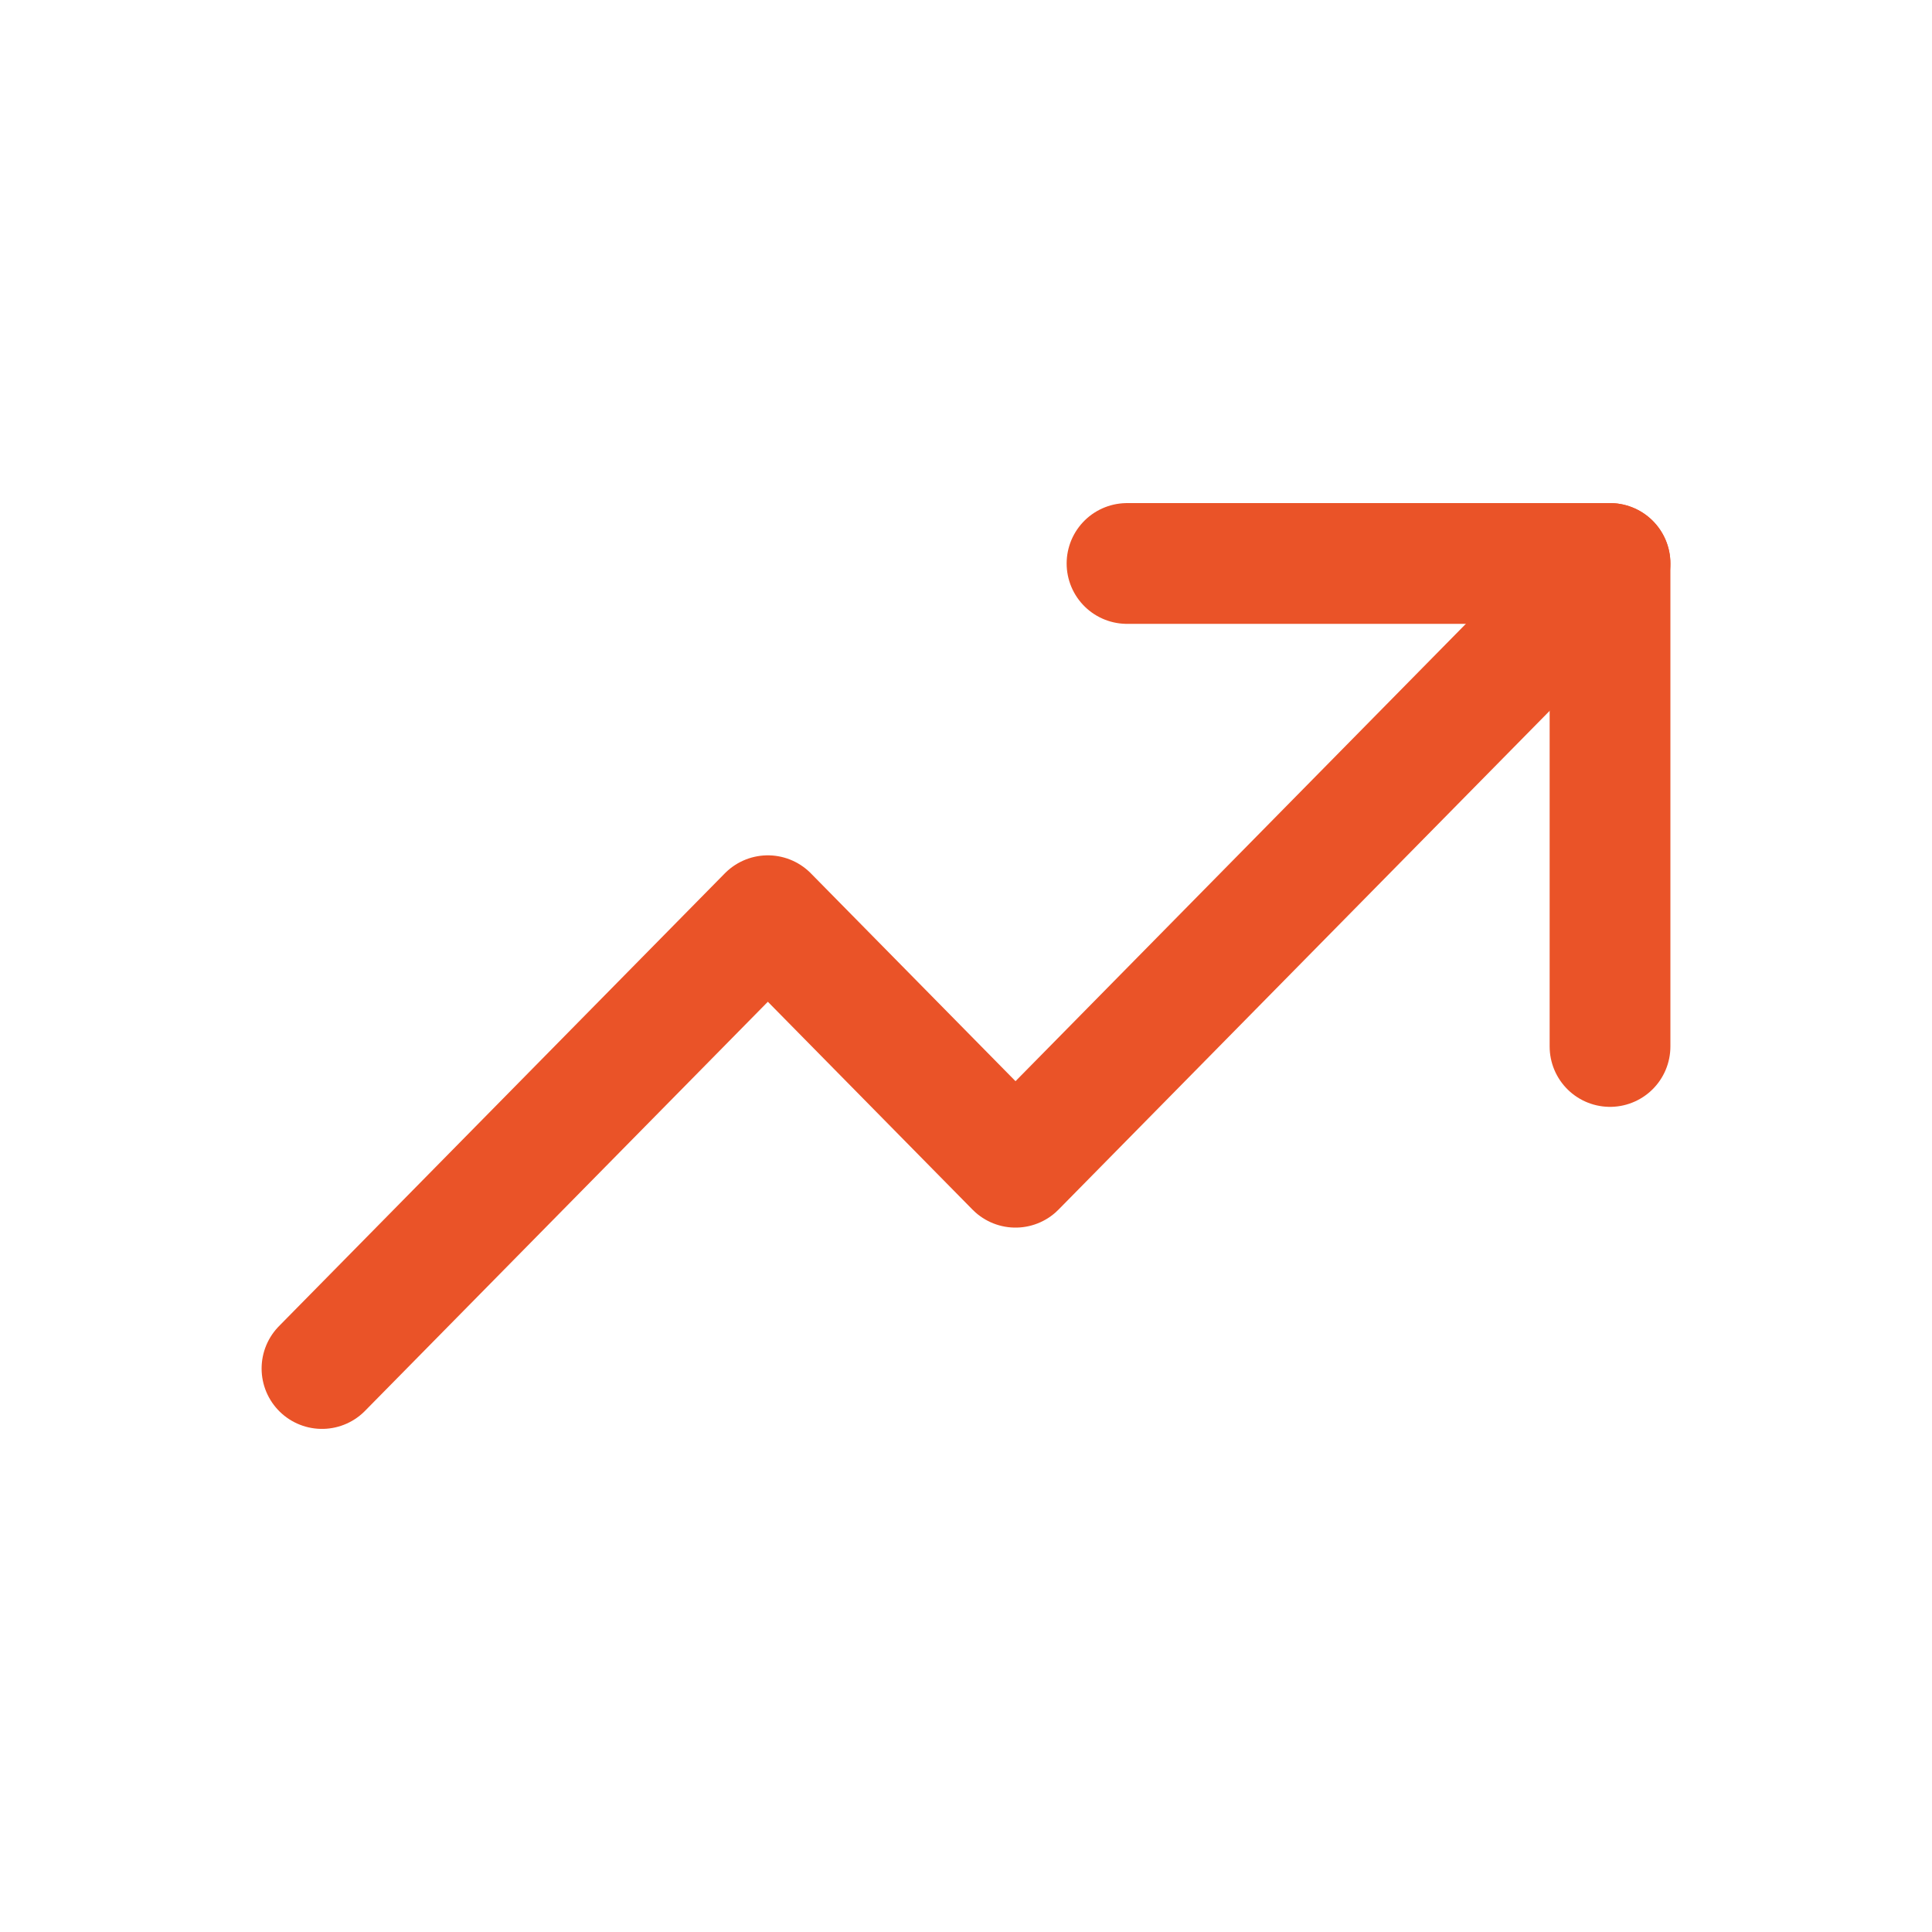
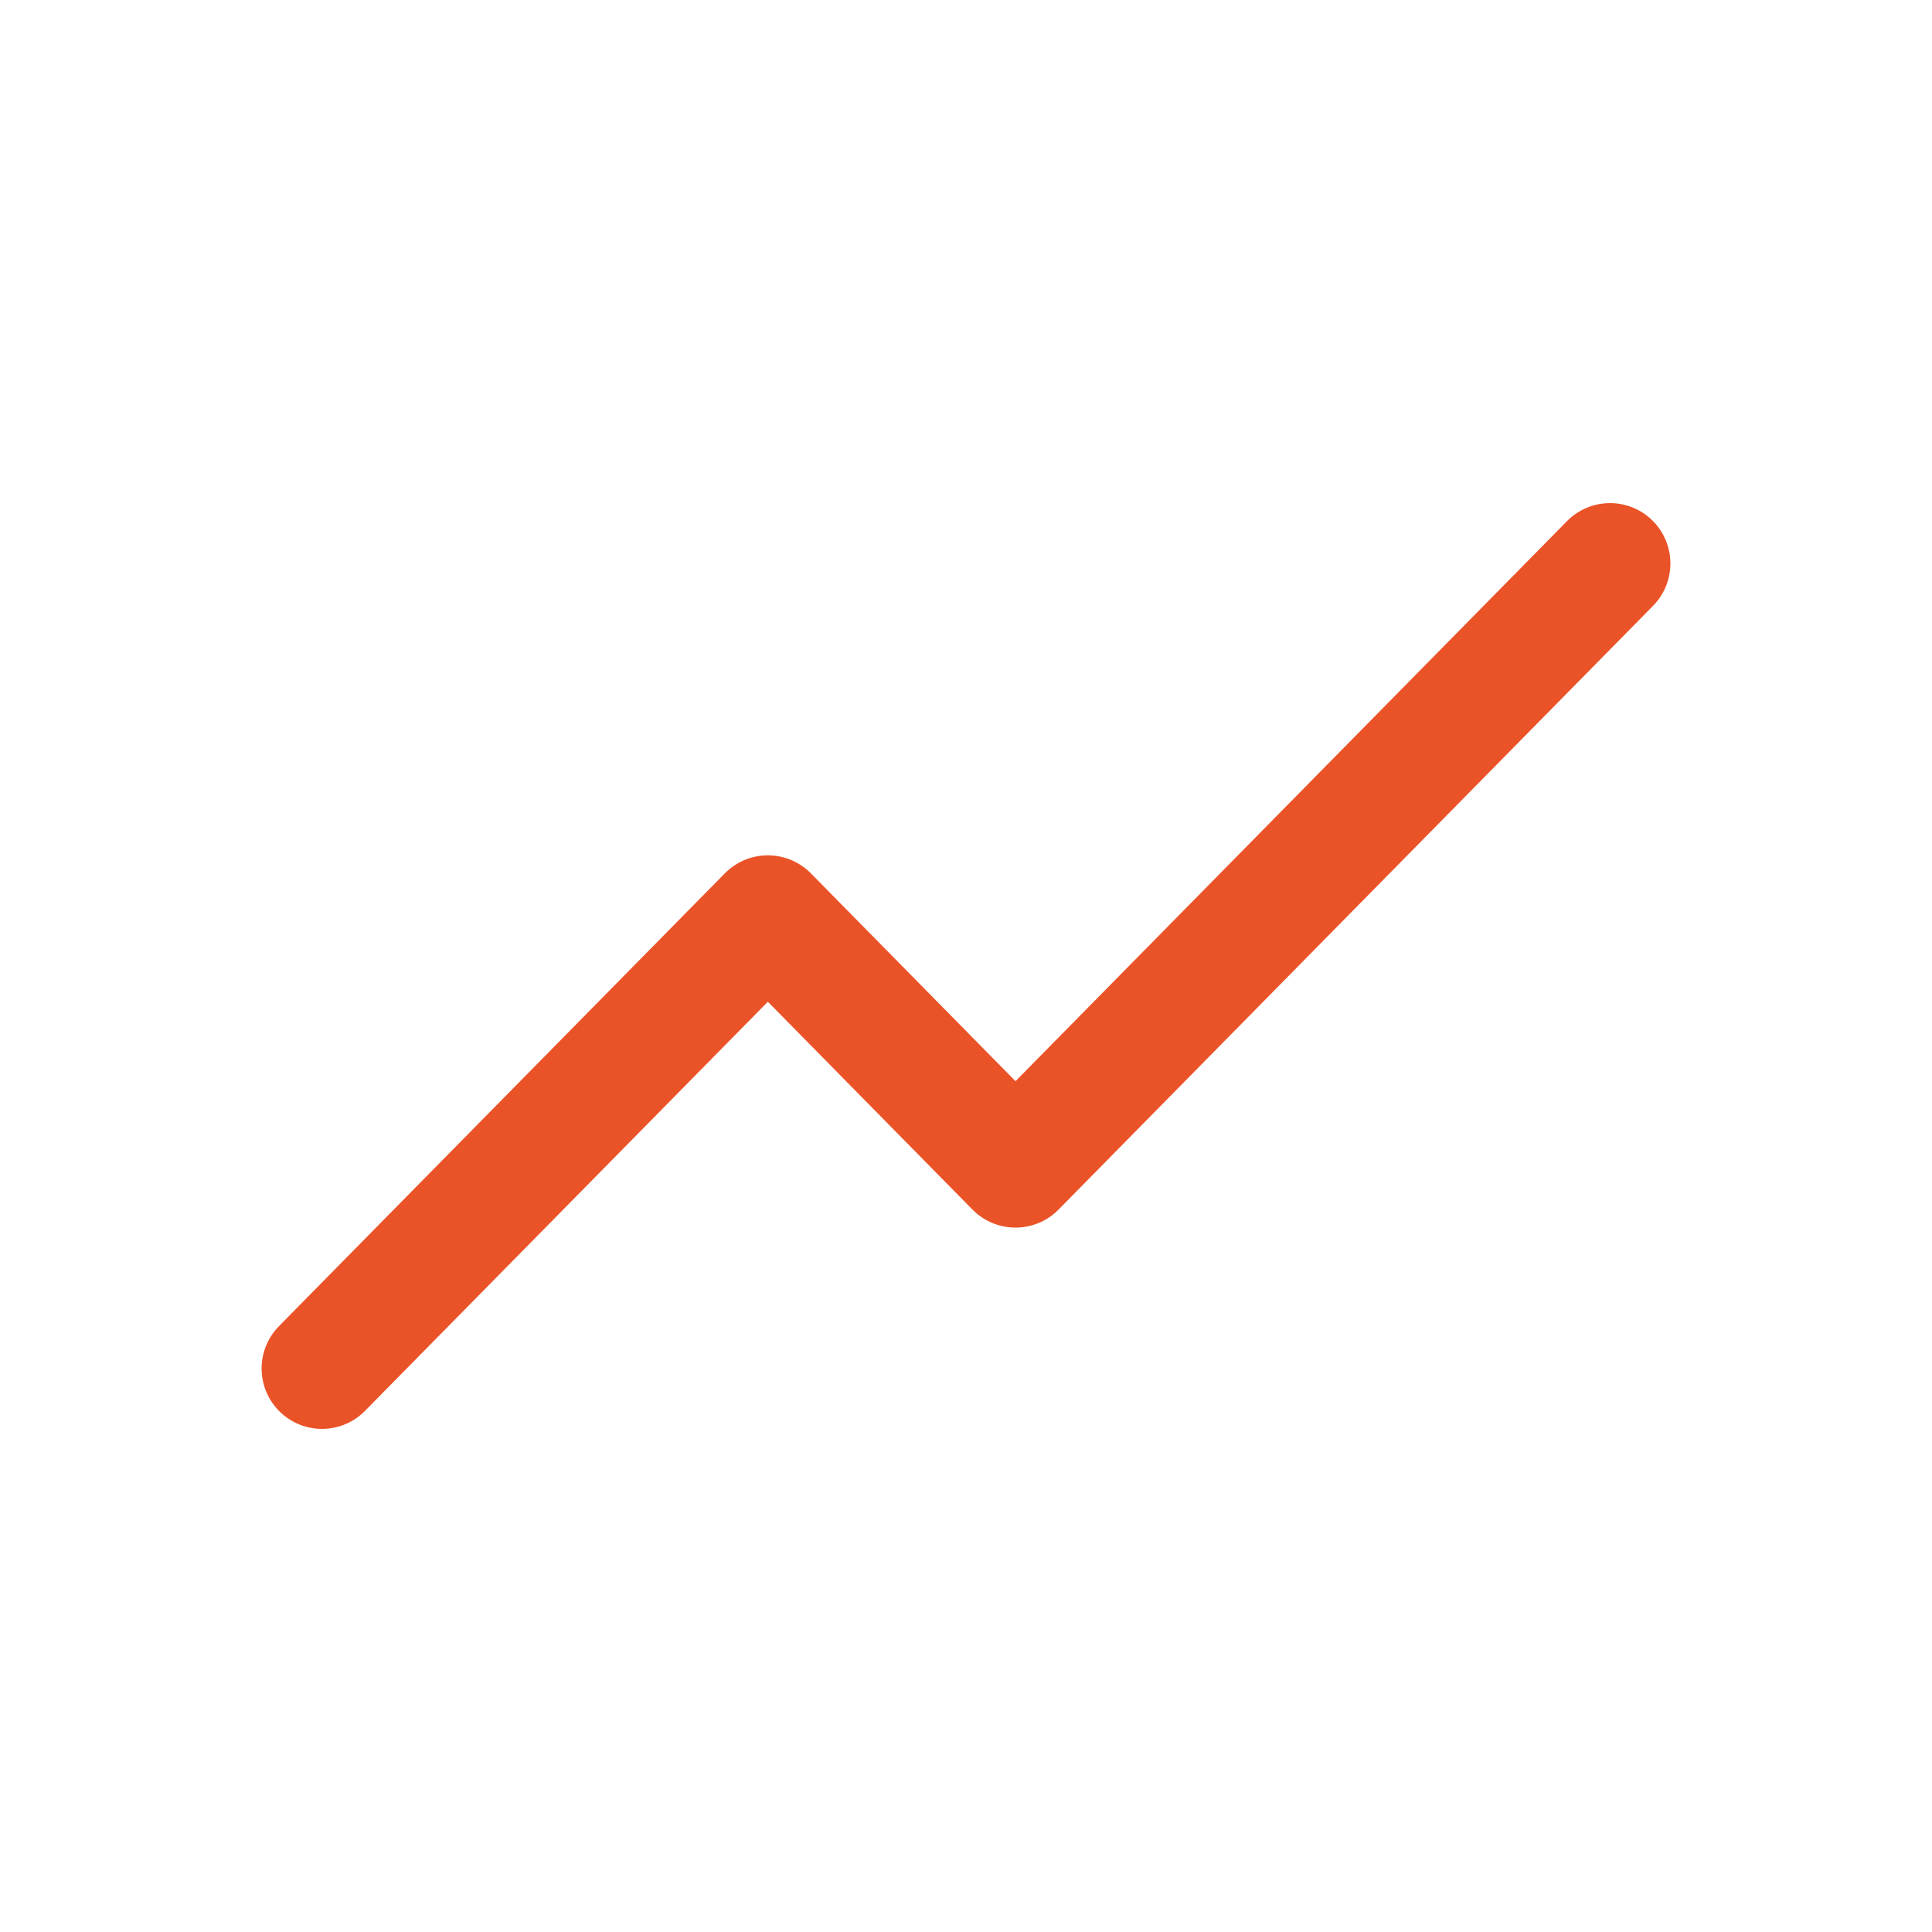
<svg xmlns="http://www.w3.org/2000/svg" width="32" height="32" viewBox="0 0 32 32" fill="none">
  <path d="M26.667 9.333L16.82 19.333L12.718 15.167L5.333 22.667" stroke="#EA5328" stroke-width="2" stroke-linecap="round" stroke-linejoin="round" />
-   <path d="M26.667 17.333V9.333H18.667" stroke="#EA5328" stroke-width="2" stroke-linecap="round" stroke-linejoin="round" />
</svg>